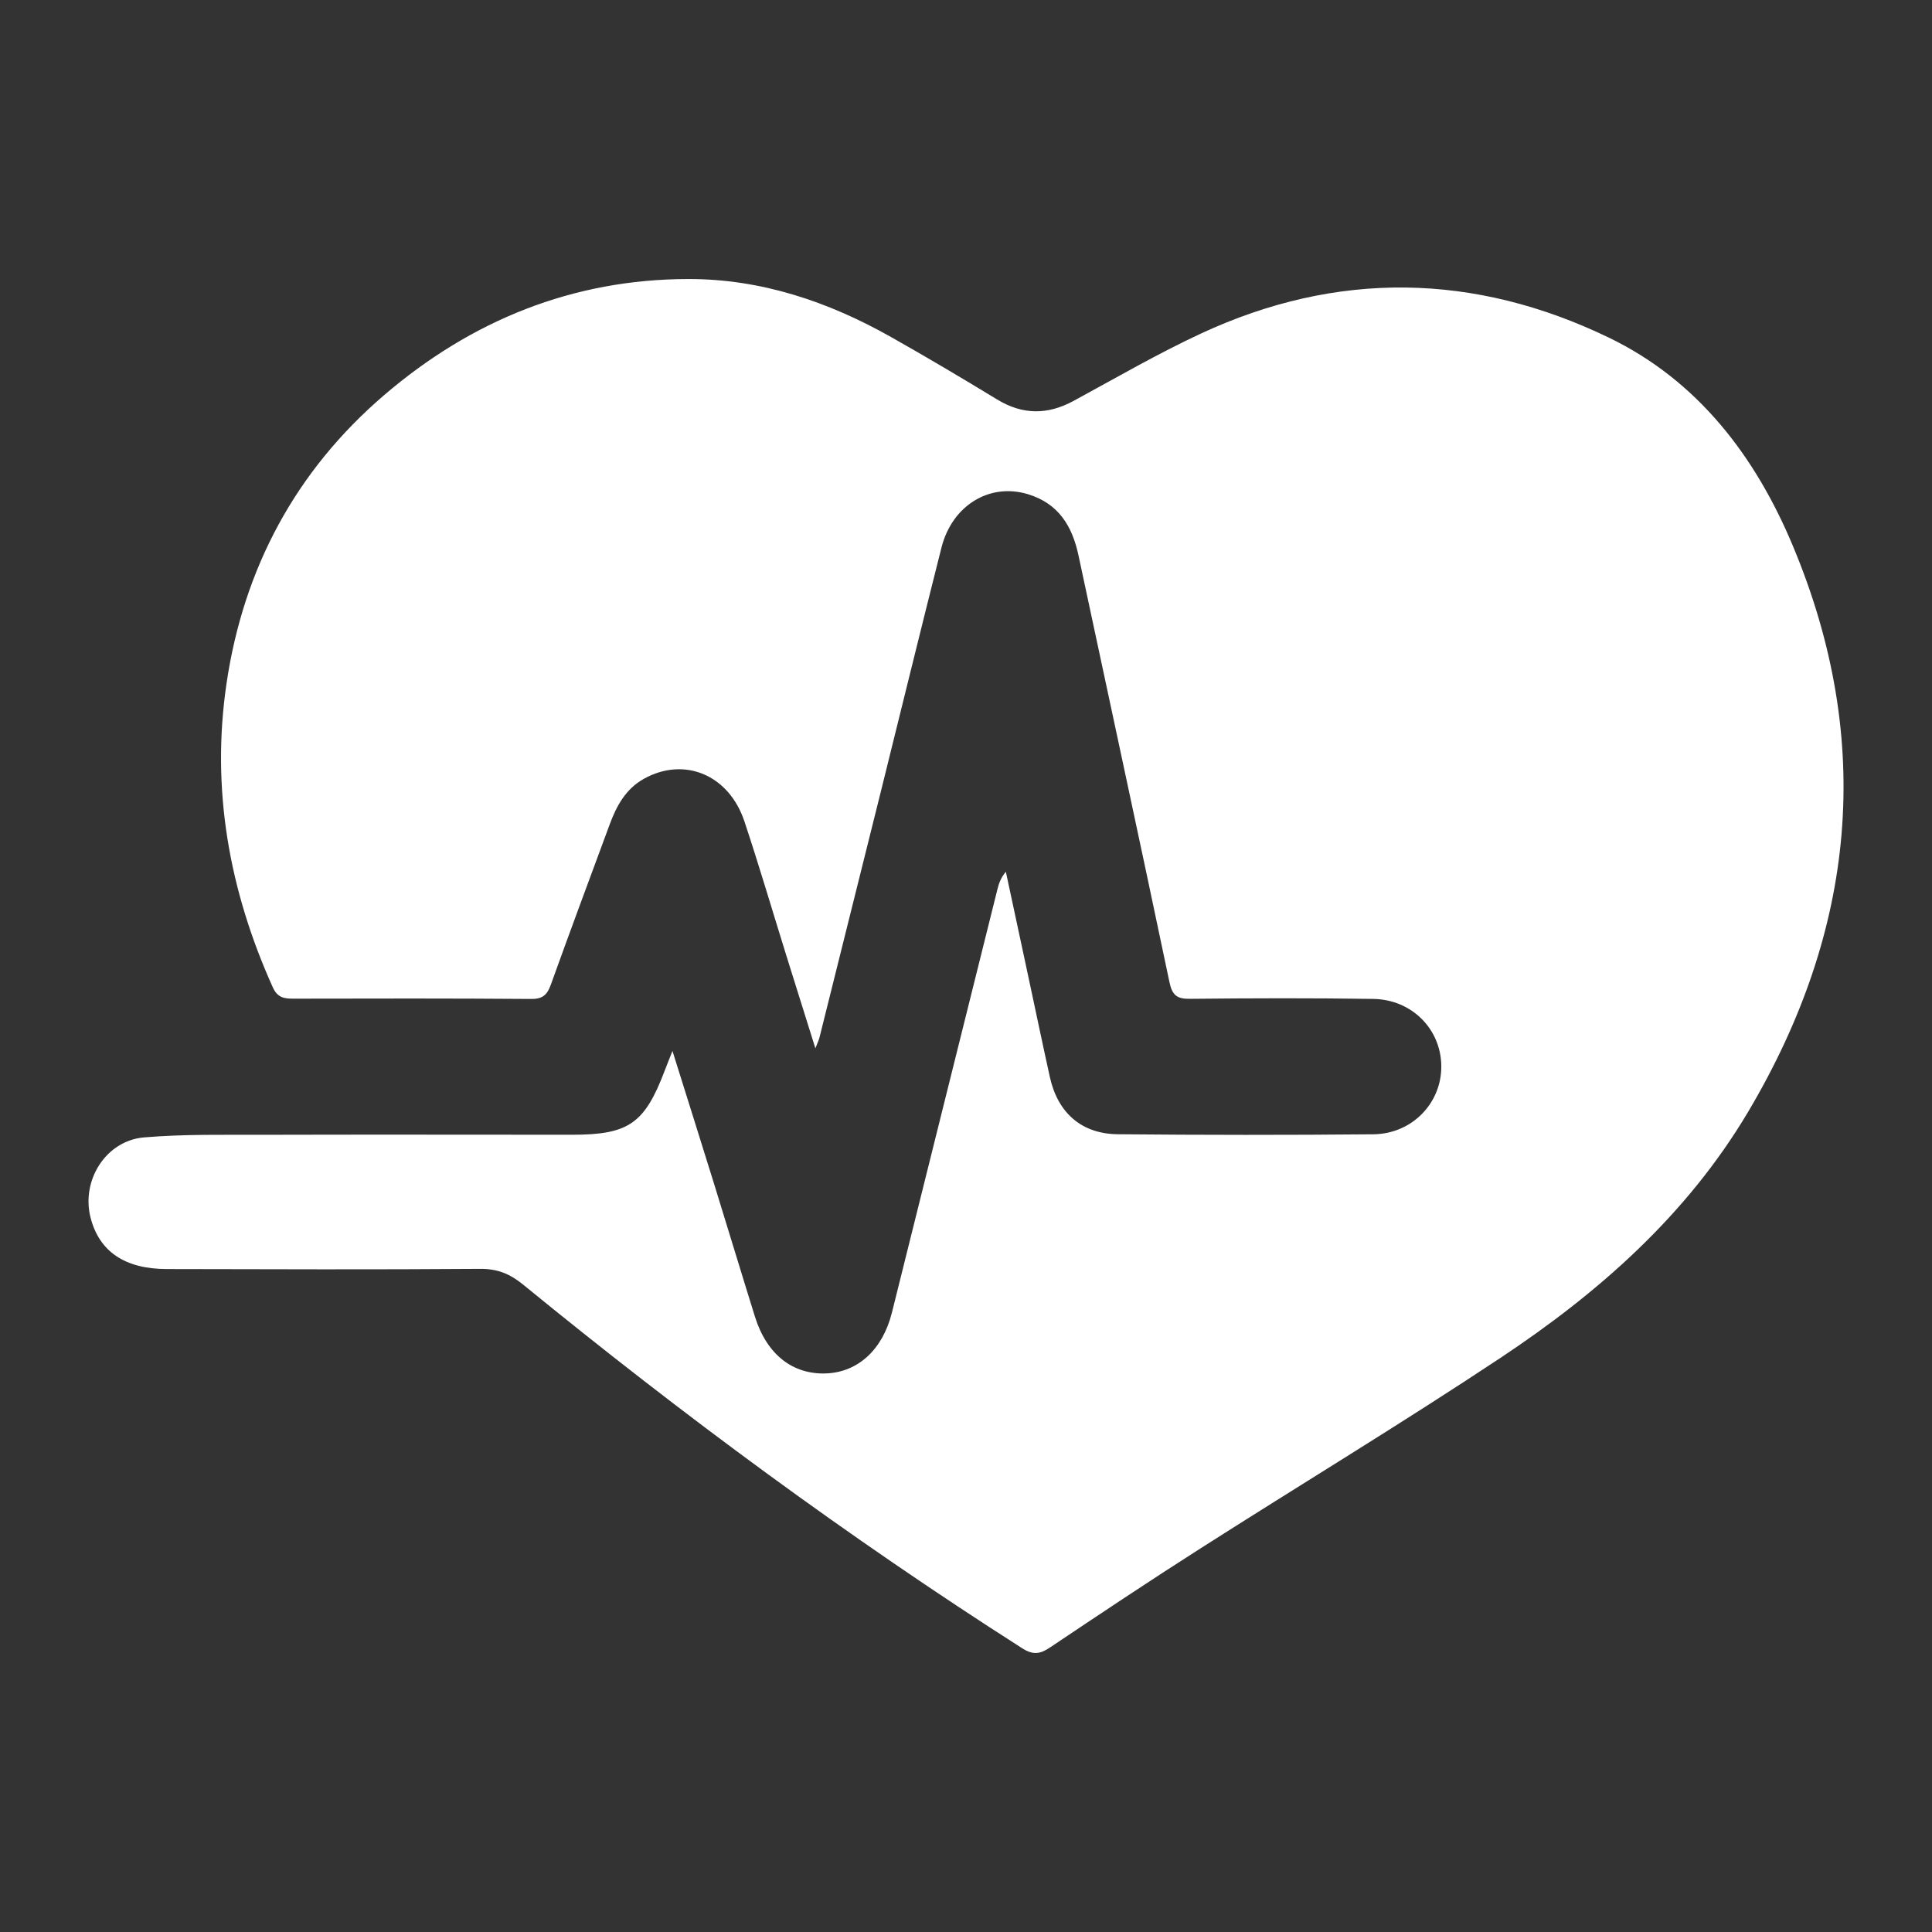
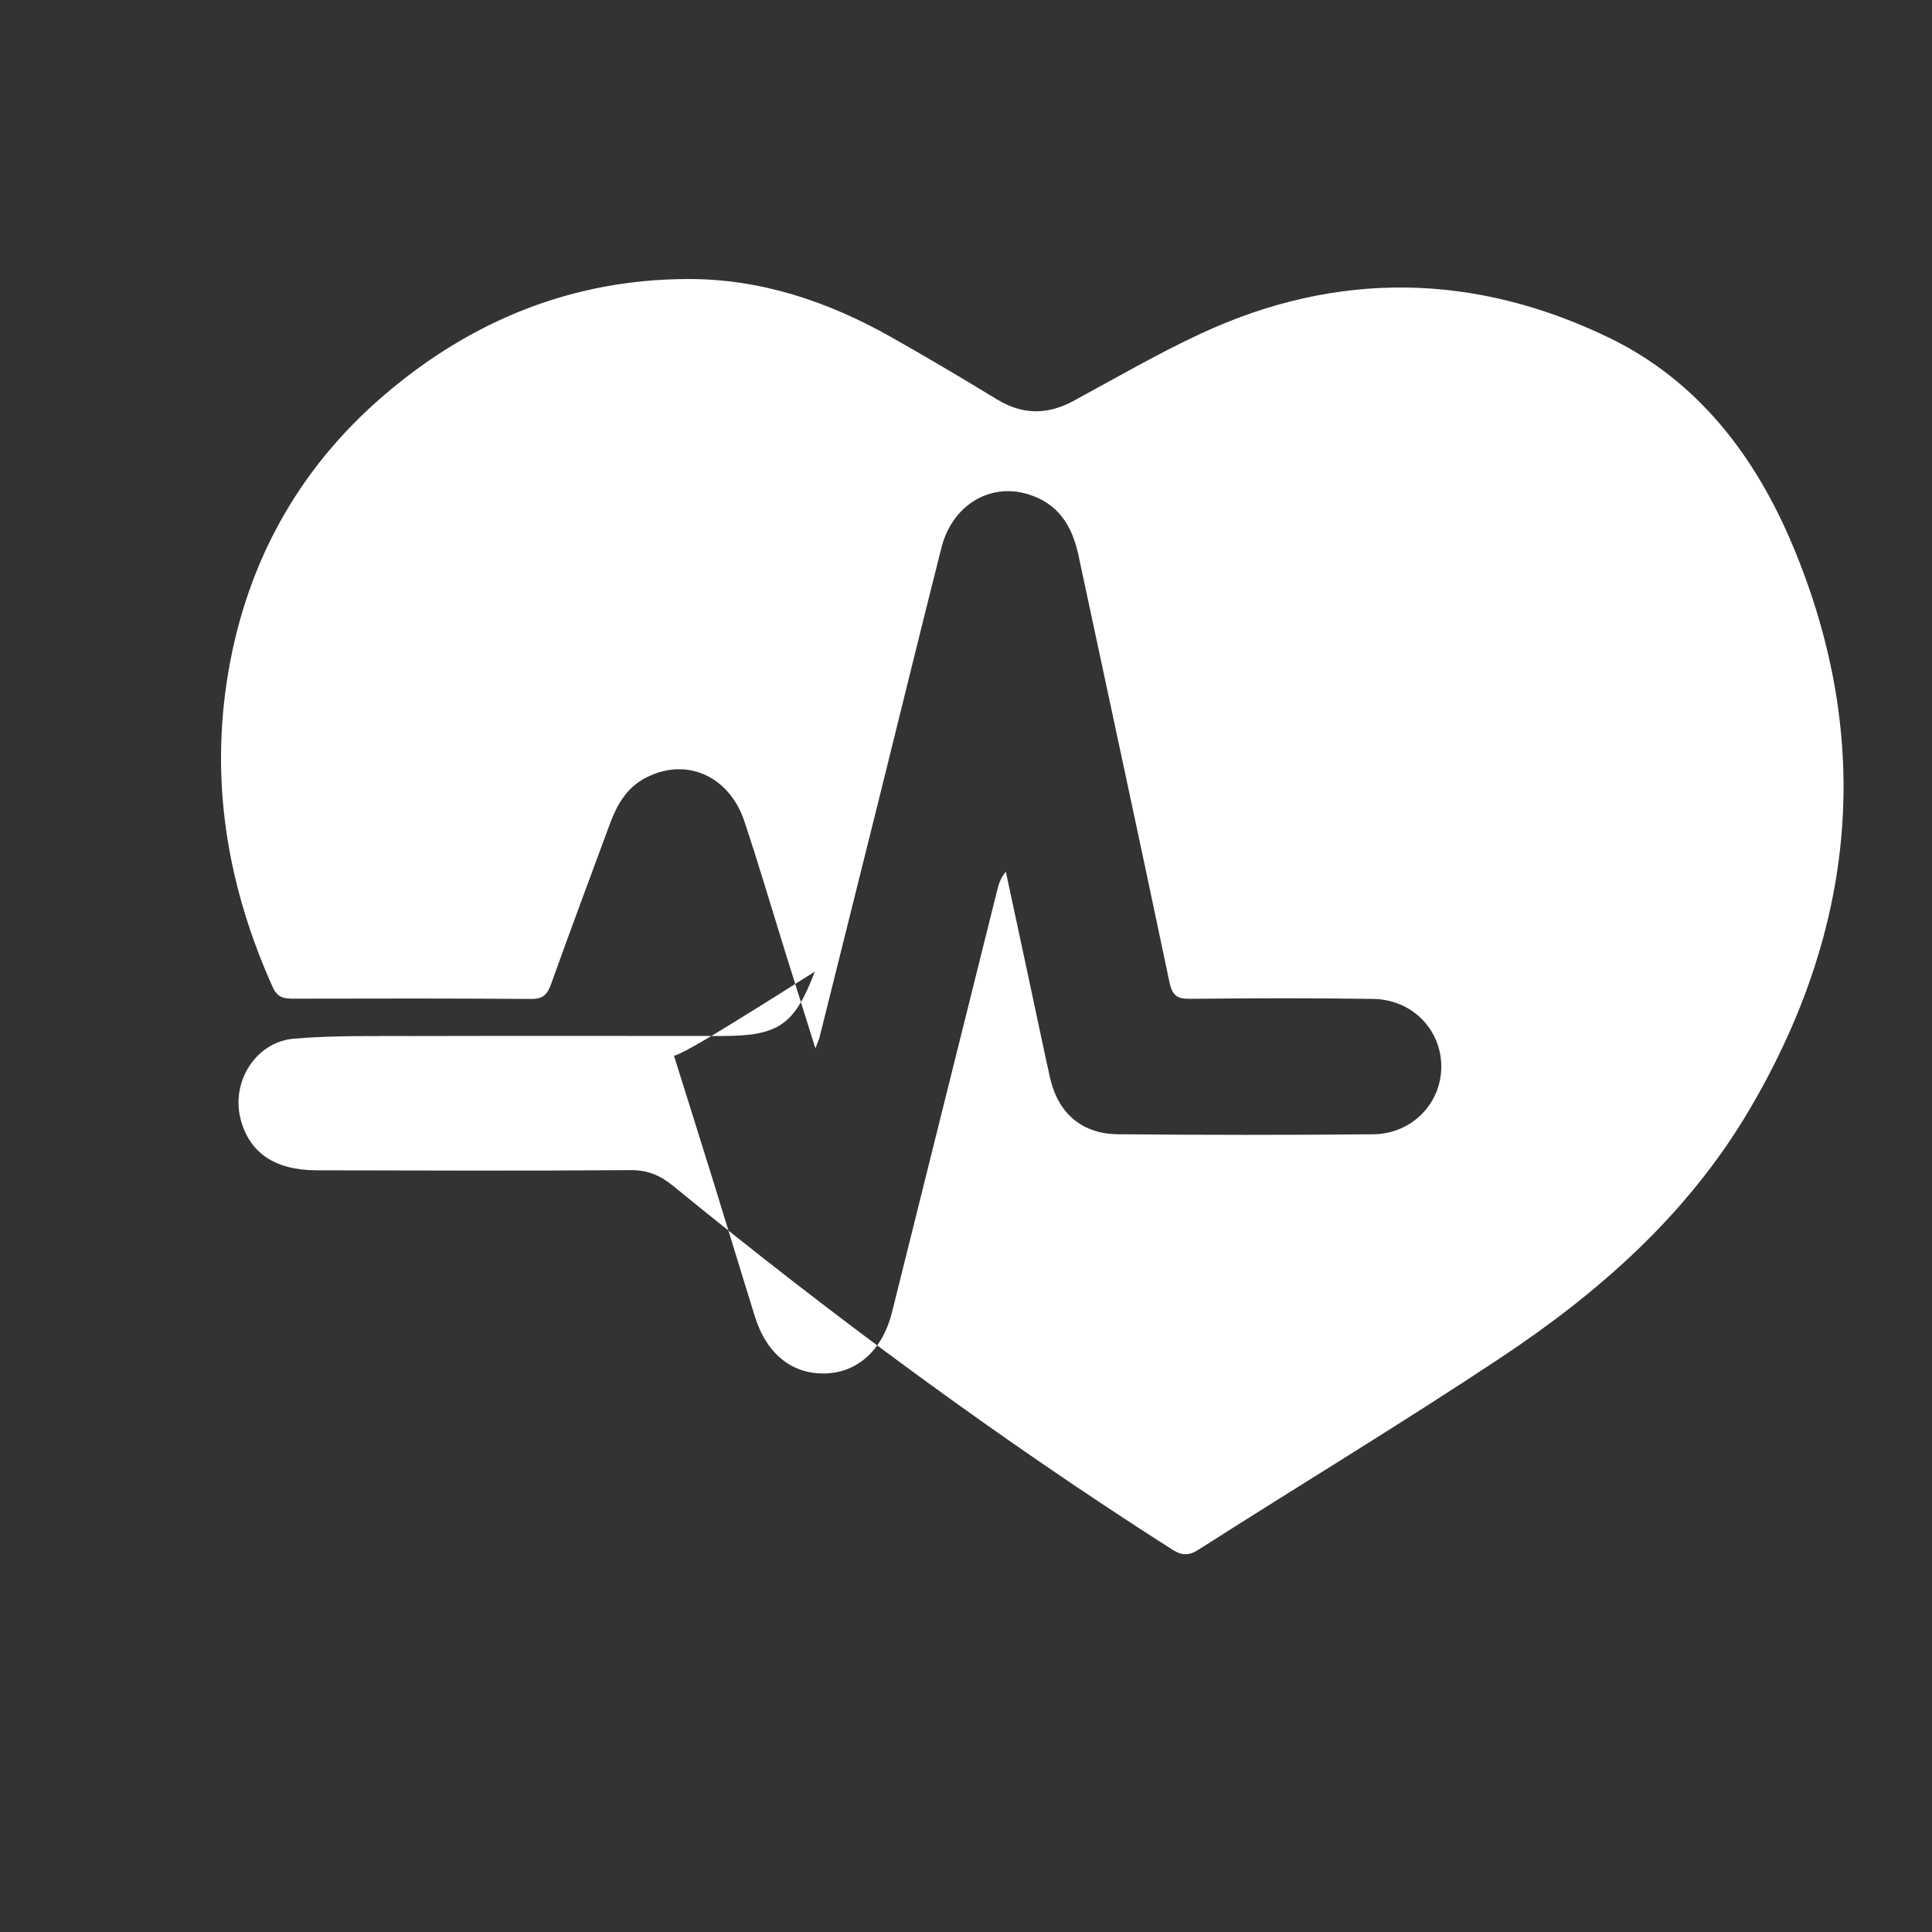
<svg xmlns="http://www.w3.org/2000/svg" version="1.1" id="Livello_1" x="0px" y="0px" width="200px" height="200px" viewBox="0 0 200 200" enable-background="new 0 0 200 200" xml:space="preserve">
  <rect x="0" y="0" width="200" height="200" fill="#333333" stroke="none" />
-   <path fill="#FFFFFF" d="M69.614,108.796c1.533,4.893,2.935,9.33,4.313,13.775c1.419,4.578,2.8,9.166,4.228,13.742  c1.218,3.892,3.896,5.997,7.368,5.863c3.317-0.131,5.855-2.482,6.809-6.302c3.633-14.599,7.273-29.196,10.916-43.795  c0.15-0.615,0.354-1.217,0.877-1.835c0.783,3.647,1.566,7.291,2.344,10.938c0.738,3.438,1.453,6.885,2.213,10.319  c0.816,3.695,3.277,5.88,7.035,5.915c8.813,0.082,17.629,0.089,26.443,0.005c4.043-0.038,7.104-3.269,7.041-7.113  c-0.055-3.793-3.061-6.843-7.051-6.901c-6.322-0.094-12.646-0.075-18.967-0.01c-1.35,0.015-1.832-0.358-2.123-1.729  c-3.086-14.728-6.273-29.431-9.41-44.146c-0.65-3.063-2.07-5.408-5.256-6.368c-3.943-1.19-7.827,1.146-8.938,5.545  c-2.126,8.412-4.185,16.84-6.276,25.259c-2.109,8.478-4.227,16.952-6.344,25.429c-0.072,0.29-0.211,0.567-0.428,1.135  c-1.053-3.362-2.029-6.469-3-9.578c-1.443-4.637-2.811-9.293-4.341-13.898c-1.608-4.847-6.231-6.757-10.419-4.421  c-1.864,1.04-2.817,2.779-3.525,4.696c-2.039,5.521-4.098,11.034-6.086,16.573c-0.377,1.055-0.82,1.526-2.036,1.517  c-8.205-0.063-16.413-0.047-24.618-0.03c-0.969,0.002-1.659-0.099-2.142-1.17c-4.524-10.044-6.402-20.523-4.794-31.445  c1.755-11.917,7.164-22.023,16.334-29.876c9.017-7.72,19.508-11.994,31.487-12.006c7.517-0.007,14.456,2.329,20.954,5.995  c3.703,2.089,7.359,4.258,10.988,6.467c2.648,1.614,5.232,1.616,7.928,0.153c4.377-2.374,8.693-4.885,13.199-6.978  c14.1-6.545,28.311-6.278,42.203,0.426c9.213,4.449,15.168,12.28,19.041,21.527c8.496,20.268,6.52,39.854-4.613,58.619  c-6.348,10.689-15.459,18.72-25.664,25.49c-10.219,6.782-20.723,13.13-31.064,19.729c-5.225,3.331-10.381,6.771-15.525,10.222  c-1.033,0.696-1.758,0.82-2.898,0.094c-18.001-11.485-35.145-24.145-51.672-37.652c-1.327-1.086-2.634-1.64-4.419-1.623  c-10.82,0.082-21.64,0.042-32.459,0.019c-4.348-0.007-6.988-1.814-7.891-5.316c-0.992-3.85,1.572-7.976,5.539-8.313  c4.105-0.347,8.253-0.258,12.384-0.27c10.637-0.03,21.275-0.007,31.911-0.005c5.868,0.003,7.518-1.142,9.611-6.662  C69.012,110.296,69.219,109.794,69.614,108.796" />
+   <path fill="#FFFFFF" d="M69.614,108.796c1.533,4.893,2.935,9.33,4.313,13.775c1.419,4.578,2.8,9.166,4.228,13.742  c1.218,3.892,3.896,5.997,7.368,5.863c3.317-0.131,5.855-2.482,6.809-6.302c3.633-14.599,7.273-29.196,10.916-43.795  c0.15-0.615,0.354-1.217,0.877-1.835c0.783,3.647,1.566,7.291,2.344,10.938c0.738,3.438,1.453,6.885,2.213,10.319  c0.816,3.695,3.277,5.88,7.035,5.915c8.813,0.082,17.629,0.089,26.443,0.005c4.043-0.038,7.104-3.269,7.041-7.113  c-0.055-3.793-3.061-6.843-7.051-6.901c-6.322-0.094-12.646-0.075-18.967-0.01c-1.35,0.015-1.832-0.358-2.123-1.729  c-3.086-14.728-6.273-29.431-9.41-44.146c-0.65-3.063-2.07-5.408-5.256-6.368c-3.943-1.19-7.827,1.146-8.938,5.545  c-2.126,8.412-4.185,16.84-6.276,25.259c-2.109,8.478-4.227,16.952-6.344,25.429c-0.072,0.29-0.211,0.567-0.428,1.135  c-1.053-3.362-2.029-6.469-3-9.578c-1.443-4.637-2.811-9.293-4.341-13.898c-1.608-4.847-6.231-6.757-10.419-4.421  c-1.864,1.04-2.817,2.779-3.525,4.696c-2.039,5.521-4.098,11.034-6.086,16.573c-0.377,1.055-0.82,1.526-2.036,1.517  c-8.205-0.063-16.413-0.047-24.618-0.03c-0.969,0.002-1.659-0.099-2.142-1.17c-4.524-10.044-6.402-20.523-4.794-31.445  c1.755-11.917,7.164-22.023,16.334-29.876c9.017-7.72,19.508-11.994,31.487-12.006c7.517-0.007,14.456,2.329,20.954,5.995  c3.703,2.089,7.359,4.258,10.988,6.467c2.648,1.614,5.232,1.616,7.928,0.153c4.377-2.374,8.693-4.885,13.199-6.978  c14.1-6.545,28.311-6.278,42.203,0.426c9.213,4.449,15.168,12.28,19.041,21.527c8.496,20.268,6.52,39.854-4.613,58.619  c-6.348,10.689-15.459,18.72-25.664,25.49c-10.219,6.782-20.723,13.13-31.064,19.729c-1.033,0.696-1.758,0.82-2.898,0.094c-18.001-11.485-35.145-24.145-51.672-37.652c-1.327-1.086-2.634-1.64-4.419-1.623  c-10.82,0.082-21.64,0.042-32.459,0.019c-4.348-0.007-6.988-1.814-7.891-5.316c-0.992-3.85,1.572-7.976,5.539-8.313  c4.105-0.347,8.253-0.258,12.384-0.27c10.637-0.03,21.275-0.007,31.911-0.005c5.868,0.003,7.518-1.142,9.611-6.662  C69.012,110.296,69.219,109.794,69.614,108.796" />
</svg>